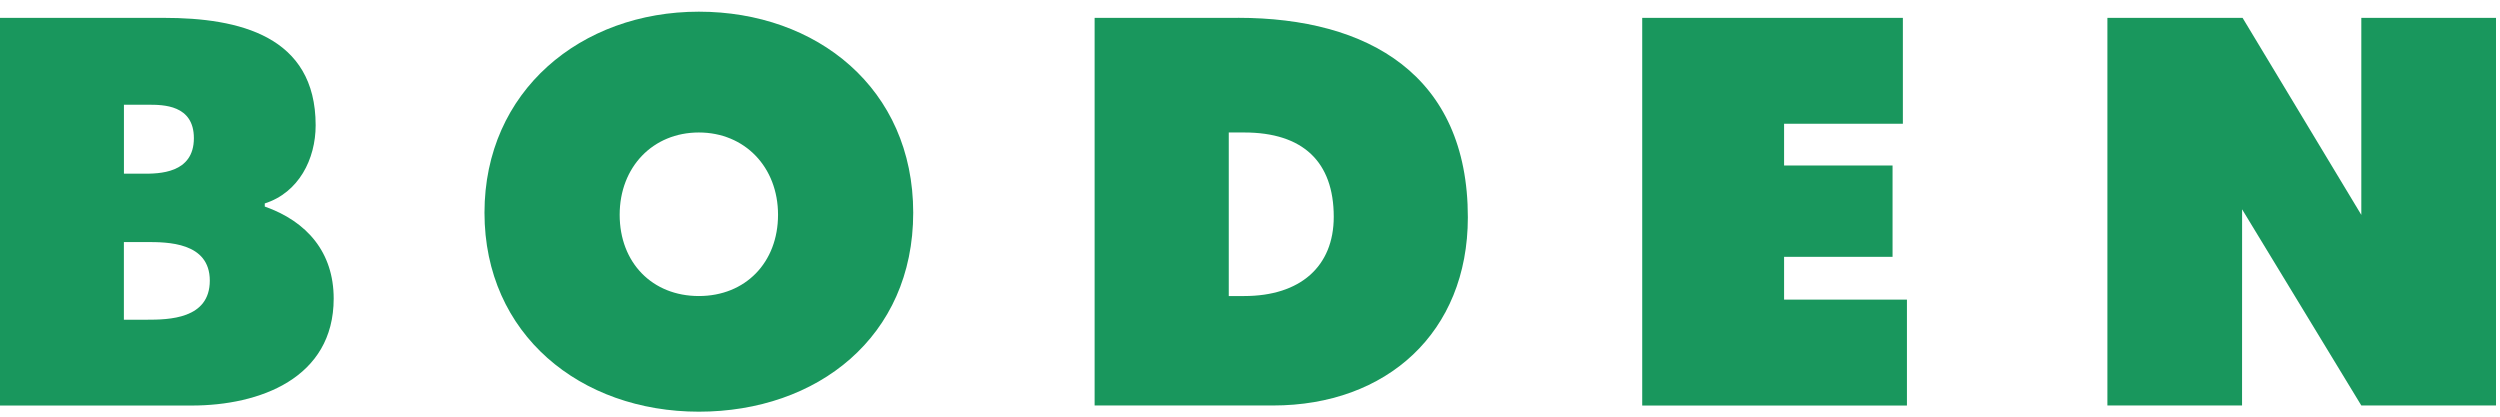
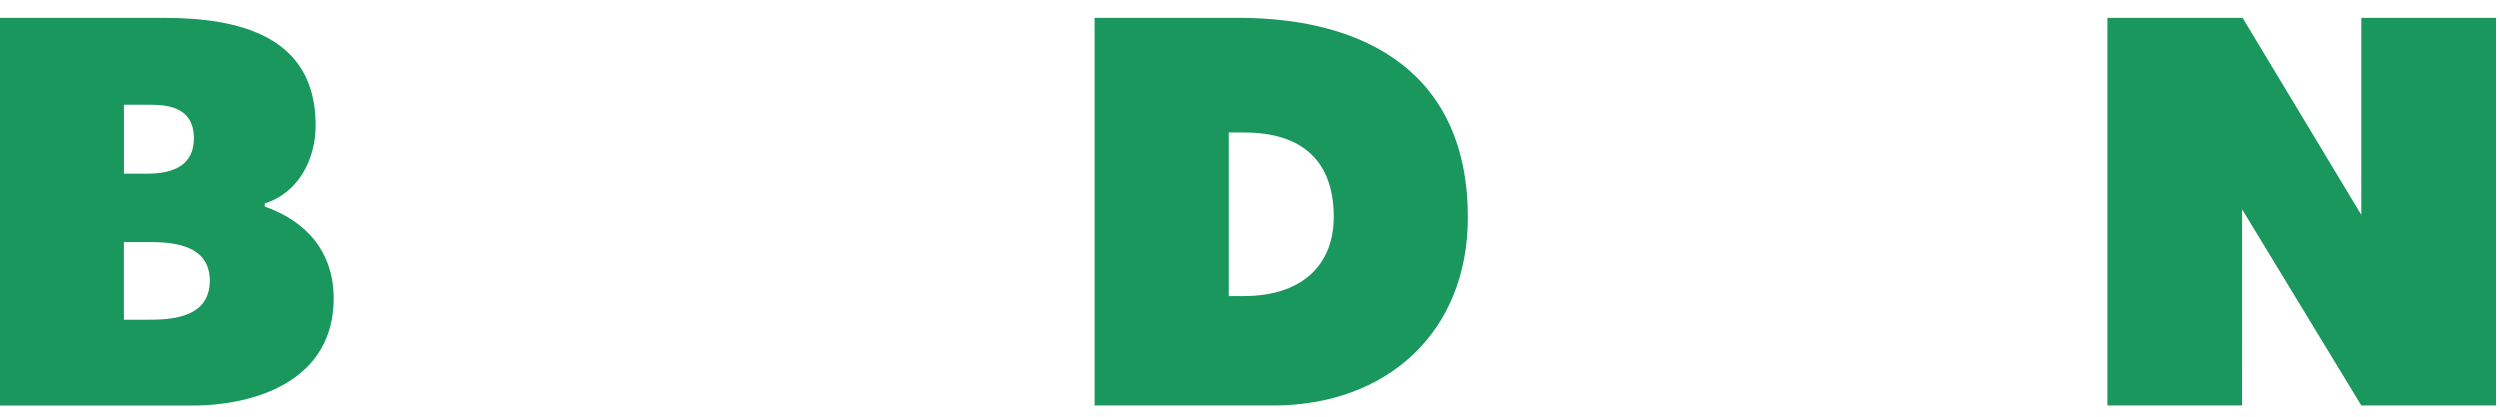
<svg xmlns="http://www.w3.org/2000/svg" fill="none" viewBox="0 0 150 25" height="25" width="150">
  <g clip-path="url(#clip0_47_703)">
    <path fill="#19975D" d="M15.886 12.391V12.206C17.922 11.557 18.939 9.553 18.939 7.516C18.939 2.151 14.341 1.072 9.838 1.072H0V24.332H11.506C15.576 24.332 20.021 22.696 20.021 17.915C20.021 15.139 18.418 13.287 15.889 12.394L15.886 12.391ZM7.433 6.284H8.898C9.785 6.284 11.633 6.284 11.633 8.291C11.633 10.422 9.514 10.422 8.609 10.422H7.436V6.284H7.433ZM8.792 19.183H7.433V14.523H8.795C10.027 14.523 12.588 14.523 12.588 16.837C12.588 19.15 10.118 19.183 8.792 19.183Z" />
-     <path fill="#19975D" d="M41.931 0.701C34.866 0.701 29.069 5.453 29.069 12.763C29.069 20.073 34.837 24.701 41.931 24.701C49.025 24.701 54.793 20.226 54.793 12.763C54.793 5.299 48.996 0.701 41.931 0.701ZM41.931 17.762C39.134 17.762 37.18 15.758 37.18 12.887C37.18 10.016 39.178 7.949 41.931 7.949C44.684 7.949 46.682 10.024 46.682 12.887C46.682 15.749 44.728 17.762 41.931 17.762Z" />
-     <path fill="#19975D" d="M107.045 15.41H113.553V9.93H107.045V7.425H114.172V1.072H98.533V24.332H114.416V17.977H107.045V15.41Z" />
    <path fill="#19975D" d="M141.679 1.072V12.893L134.555 1.072H126.444V24.329H134.523L134.526 12.559L141.679 24.329H149.76V1.072H141.679Z" />
    <path fill="#19975D" d="M74.283 1.072H65.677V24.329H76.382C83.199 24.329 88.071 19.949 88.071 13.04C88.071 4.495 82.088 1.069 74.283 1.069V1.072ZM74.655 17.762H73.726V7.949H74.655C78.168 7.949 80.025 9.7 80.025 13.01C80.025 15.985 78.017 17.762 74.655 17.762V17.762Z" />
  </g>
  <defs>
    <clipPath id="clip0_47_703">
      <rect transform="translate(0 0.701)" fill="white" height="24" width="149.76" />
    </clipPath>
  </defs>
</svg>